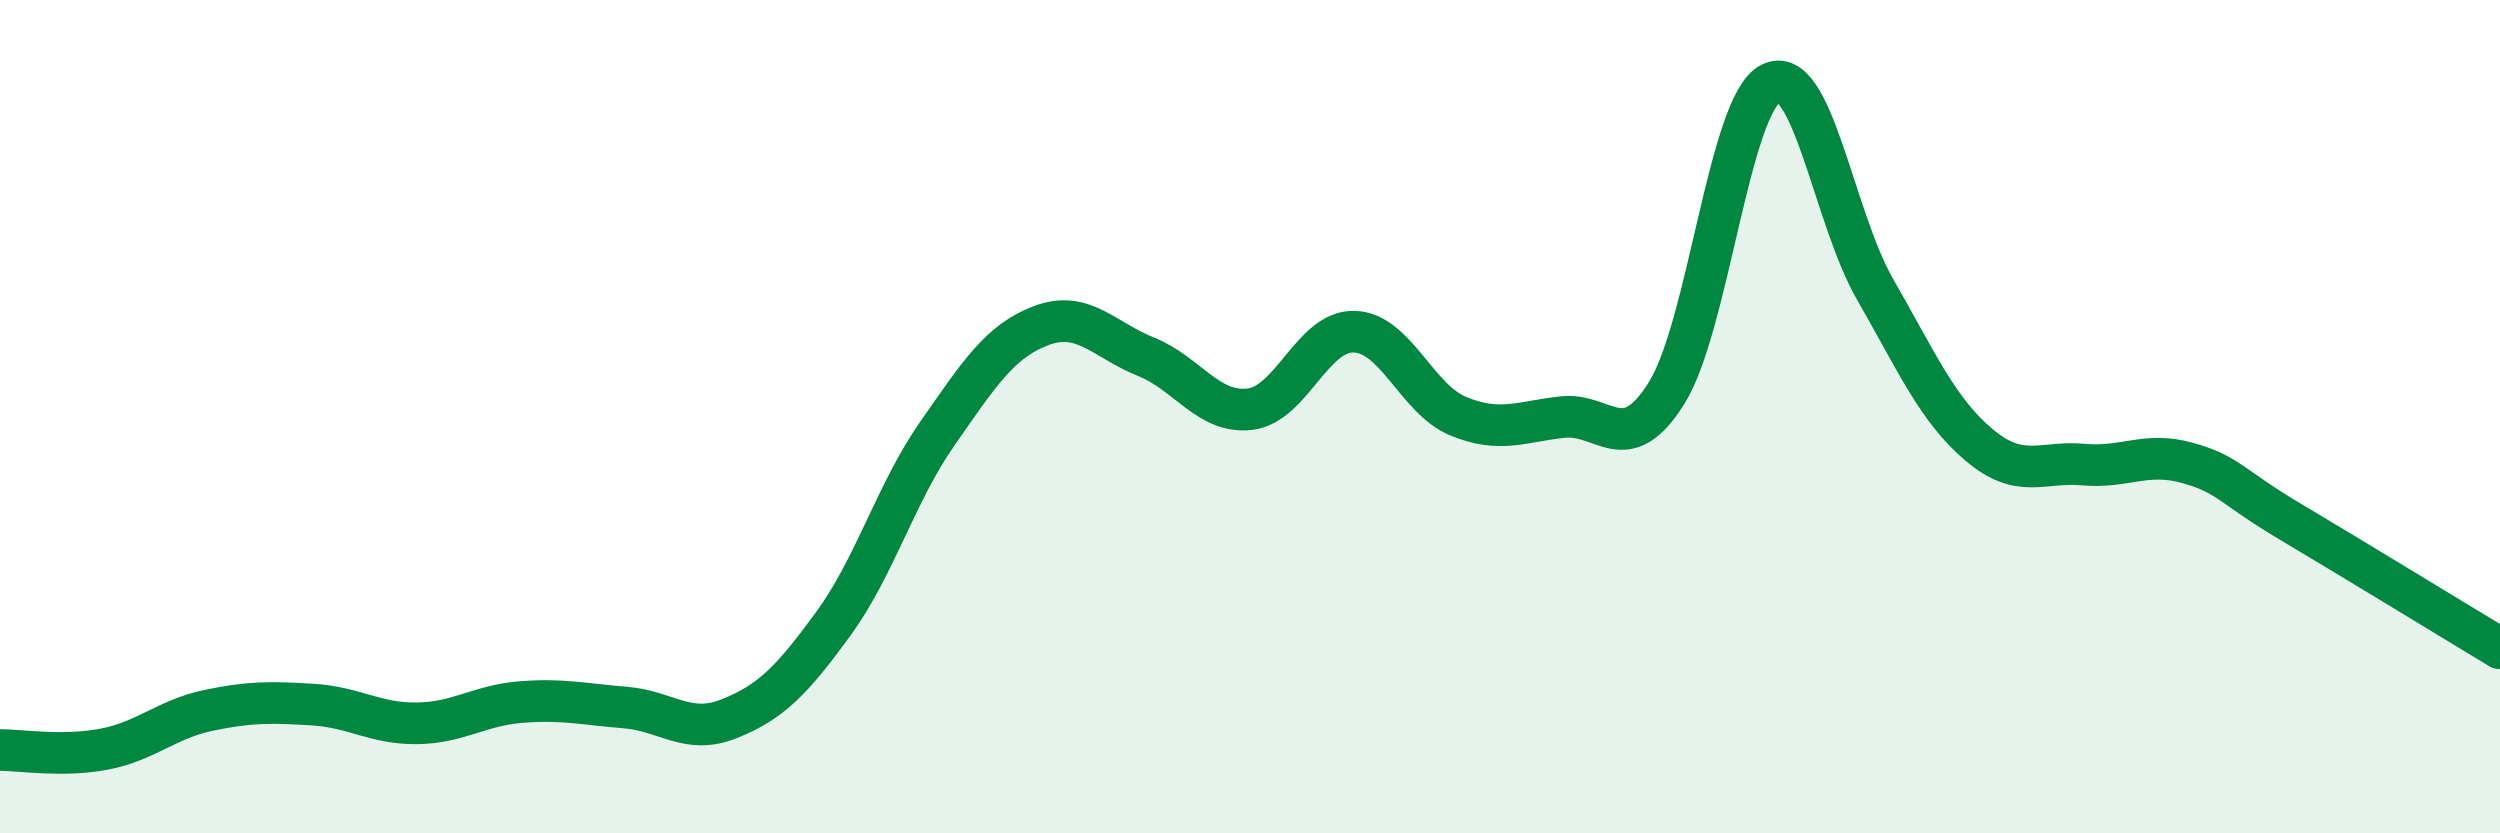
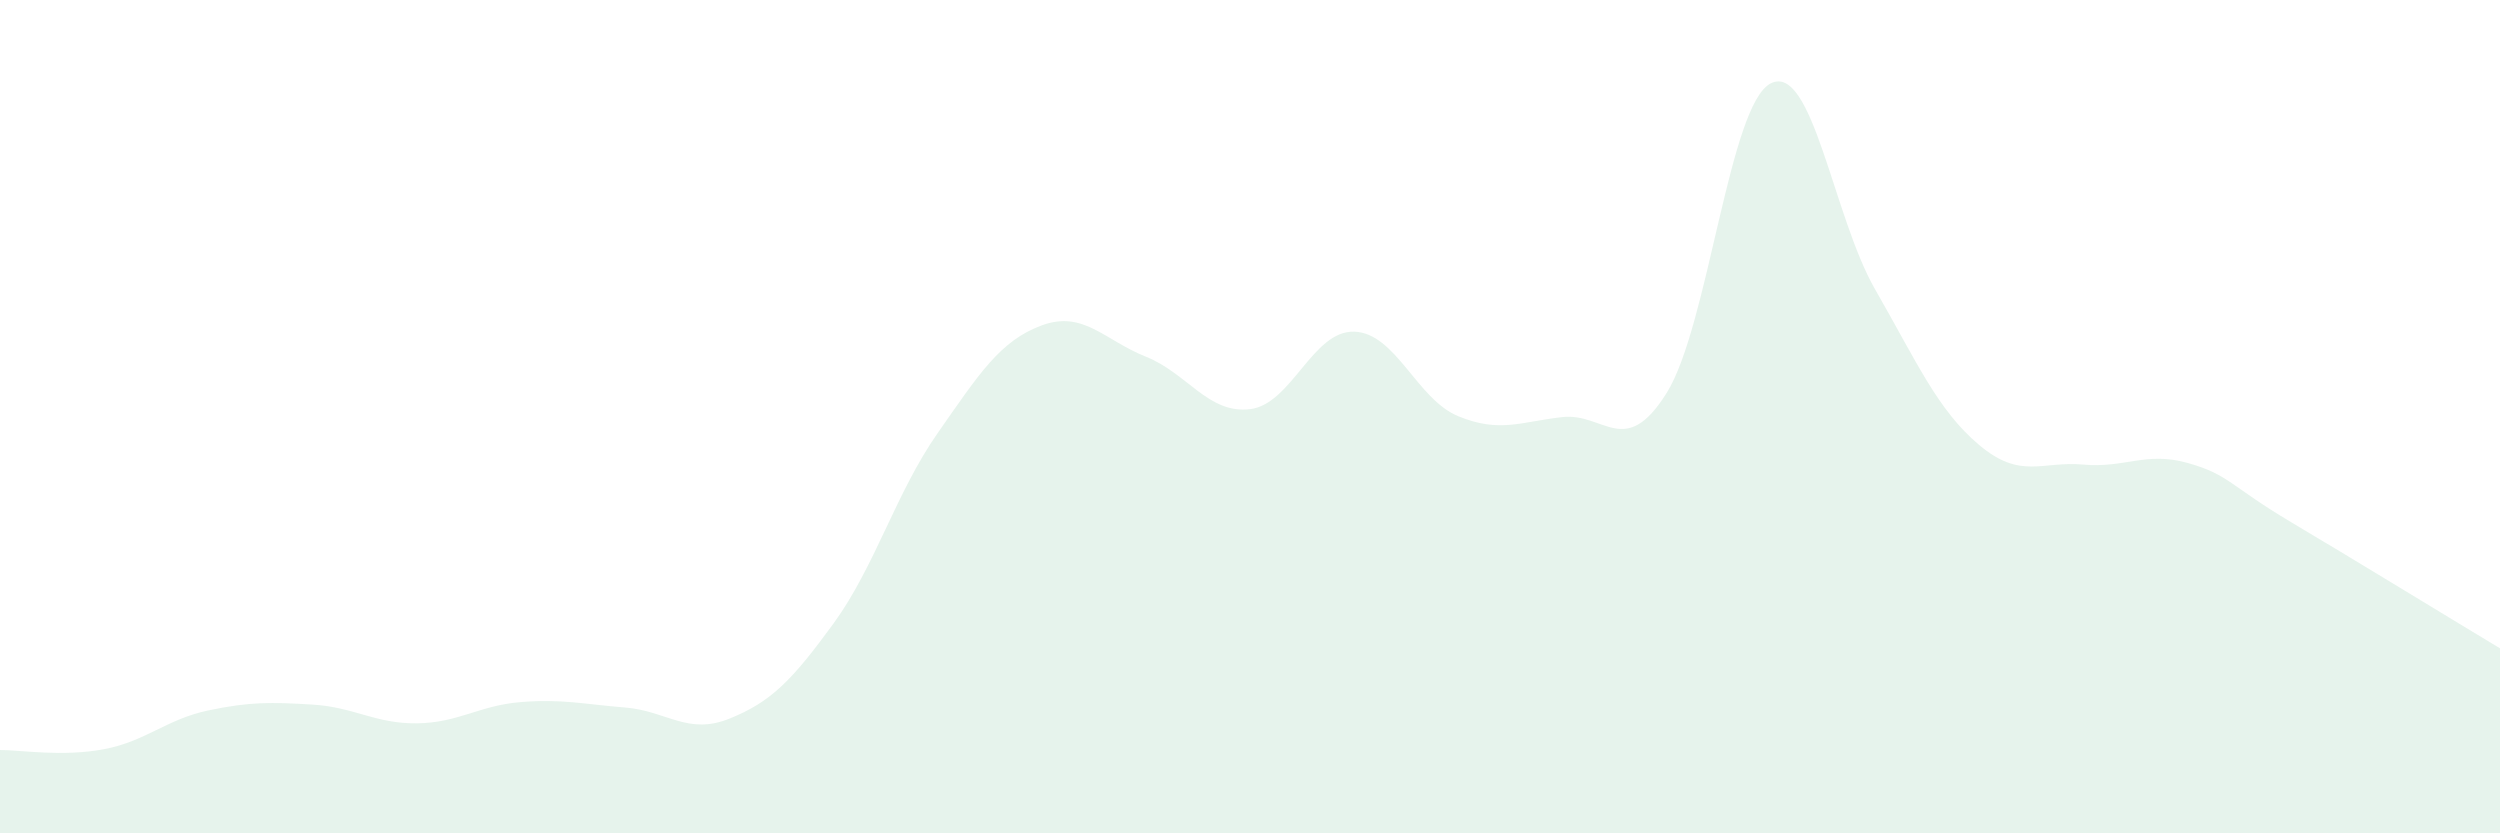
<svg xmlns="http://www.w3.org/2000/svg" width="60" height="20" viewBox="0 0 60 20">
  <path d="M 0,18 C 0.5,18 1.5,18.17 2.5,17.98 C 3.5,17.79 4,17.26 5,17.05 C 6,16.84 6.5,16.85 7.5,16.91 C 8.5,16.97 9,17.37 10,17.36 C 11,17.35 11.5,16.93 12.5,16.85 C 13.5,16.77 14,16.9 15,16.98 C 16,17.06 16.5,17.65 17.5,17.25 C 18.5,16.85 19,16.34 20,14.97 C 21,13.6 21.5,11.83 22.5,10.4 C 23.5,8.97 24,8.18 25,7.81 C 26,7.44 26.5,8.16 27.5,8.56 C 28.5,8.96 29,9.94 30,9.82 C 31,9.7 31.5,7.93 32.5,7.96 C 33.5,7.99 34,9.58 35,9.99 C 36,10.4 36.5,10.12 37.5,10.01 C 38.5,9.9 39,11.03 40,9.43 C 41,7.83 41.5,2.5 42.5,2 C 43.5,1.5 44,5.2 45,6.94 C 46,8.68 46.5,9.84 47.5,10.68 C 48.5,11.52 49,11.06 50,11.15 C 51,11.24 51.5,10.83 52.5,11.11 C 53.5,11.39 53.5,11.65 55,12.54 C 56.5,13.43 59,14.96 60,15.56L60 20L0 20Z" fill="#008740" opacity="0.1" stroke-linecap="round" stroke-linejoin="round" />
-   <path d="M 0,18 C 0.5,18 1.5,18.17 2.5,17.98 C 3.5,17.79 4,17.26 5,17.05 C 6,16.84 6.5,16.85 7.5,16.91 C 8.5,16.97 9,17.37 10,17.36 C 11,17.35 11.5,16.93 12.5,16.85 C 13.5,16.77 14,16.9 15,16.98 C 16,17.06 16.5,17.65 17.5,17.25 C 18.5,16.85 19,16.34 20,14.97 C 21,13.6 21.5,11.83 22.5,10.4 C 23.5,8.97 24,8.18 25,7.81 C 26,7.44 26.5,8.16 27.5,8.56 C 28.5,8.96 29,9.94 30,9.82 C 31,9.7 31.5,7.93 32.5,7.96 C 33.5,7.99 34,9.58 35,9.99 C 36,10.4 36.5,10.12 37.5,10.01 C 38.5,9.9 39,11.03 40,9.43 C 41,7.83 41.5,2.5 42.5,2 C 43.5,1.5 44,5.2 45,6.94 C 46,8.68 46.5,9.84 47.5,10.68 C 48.5,11.52 49,11.06 50,11.15 C 51,11.24 51.5,10.83 52.5,11.11 C 53.5,11.39 53.5,11.65 55,12.54 C 56.5,13.43 59,14.96 60,15.56" stroke="#008740" stroke-width="1" fill="none" stroke-linecap="round" stroke-linejoin="round" />
</svg>